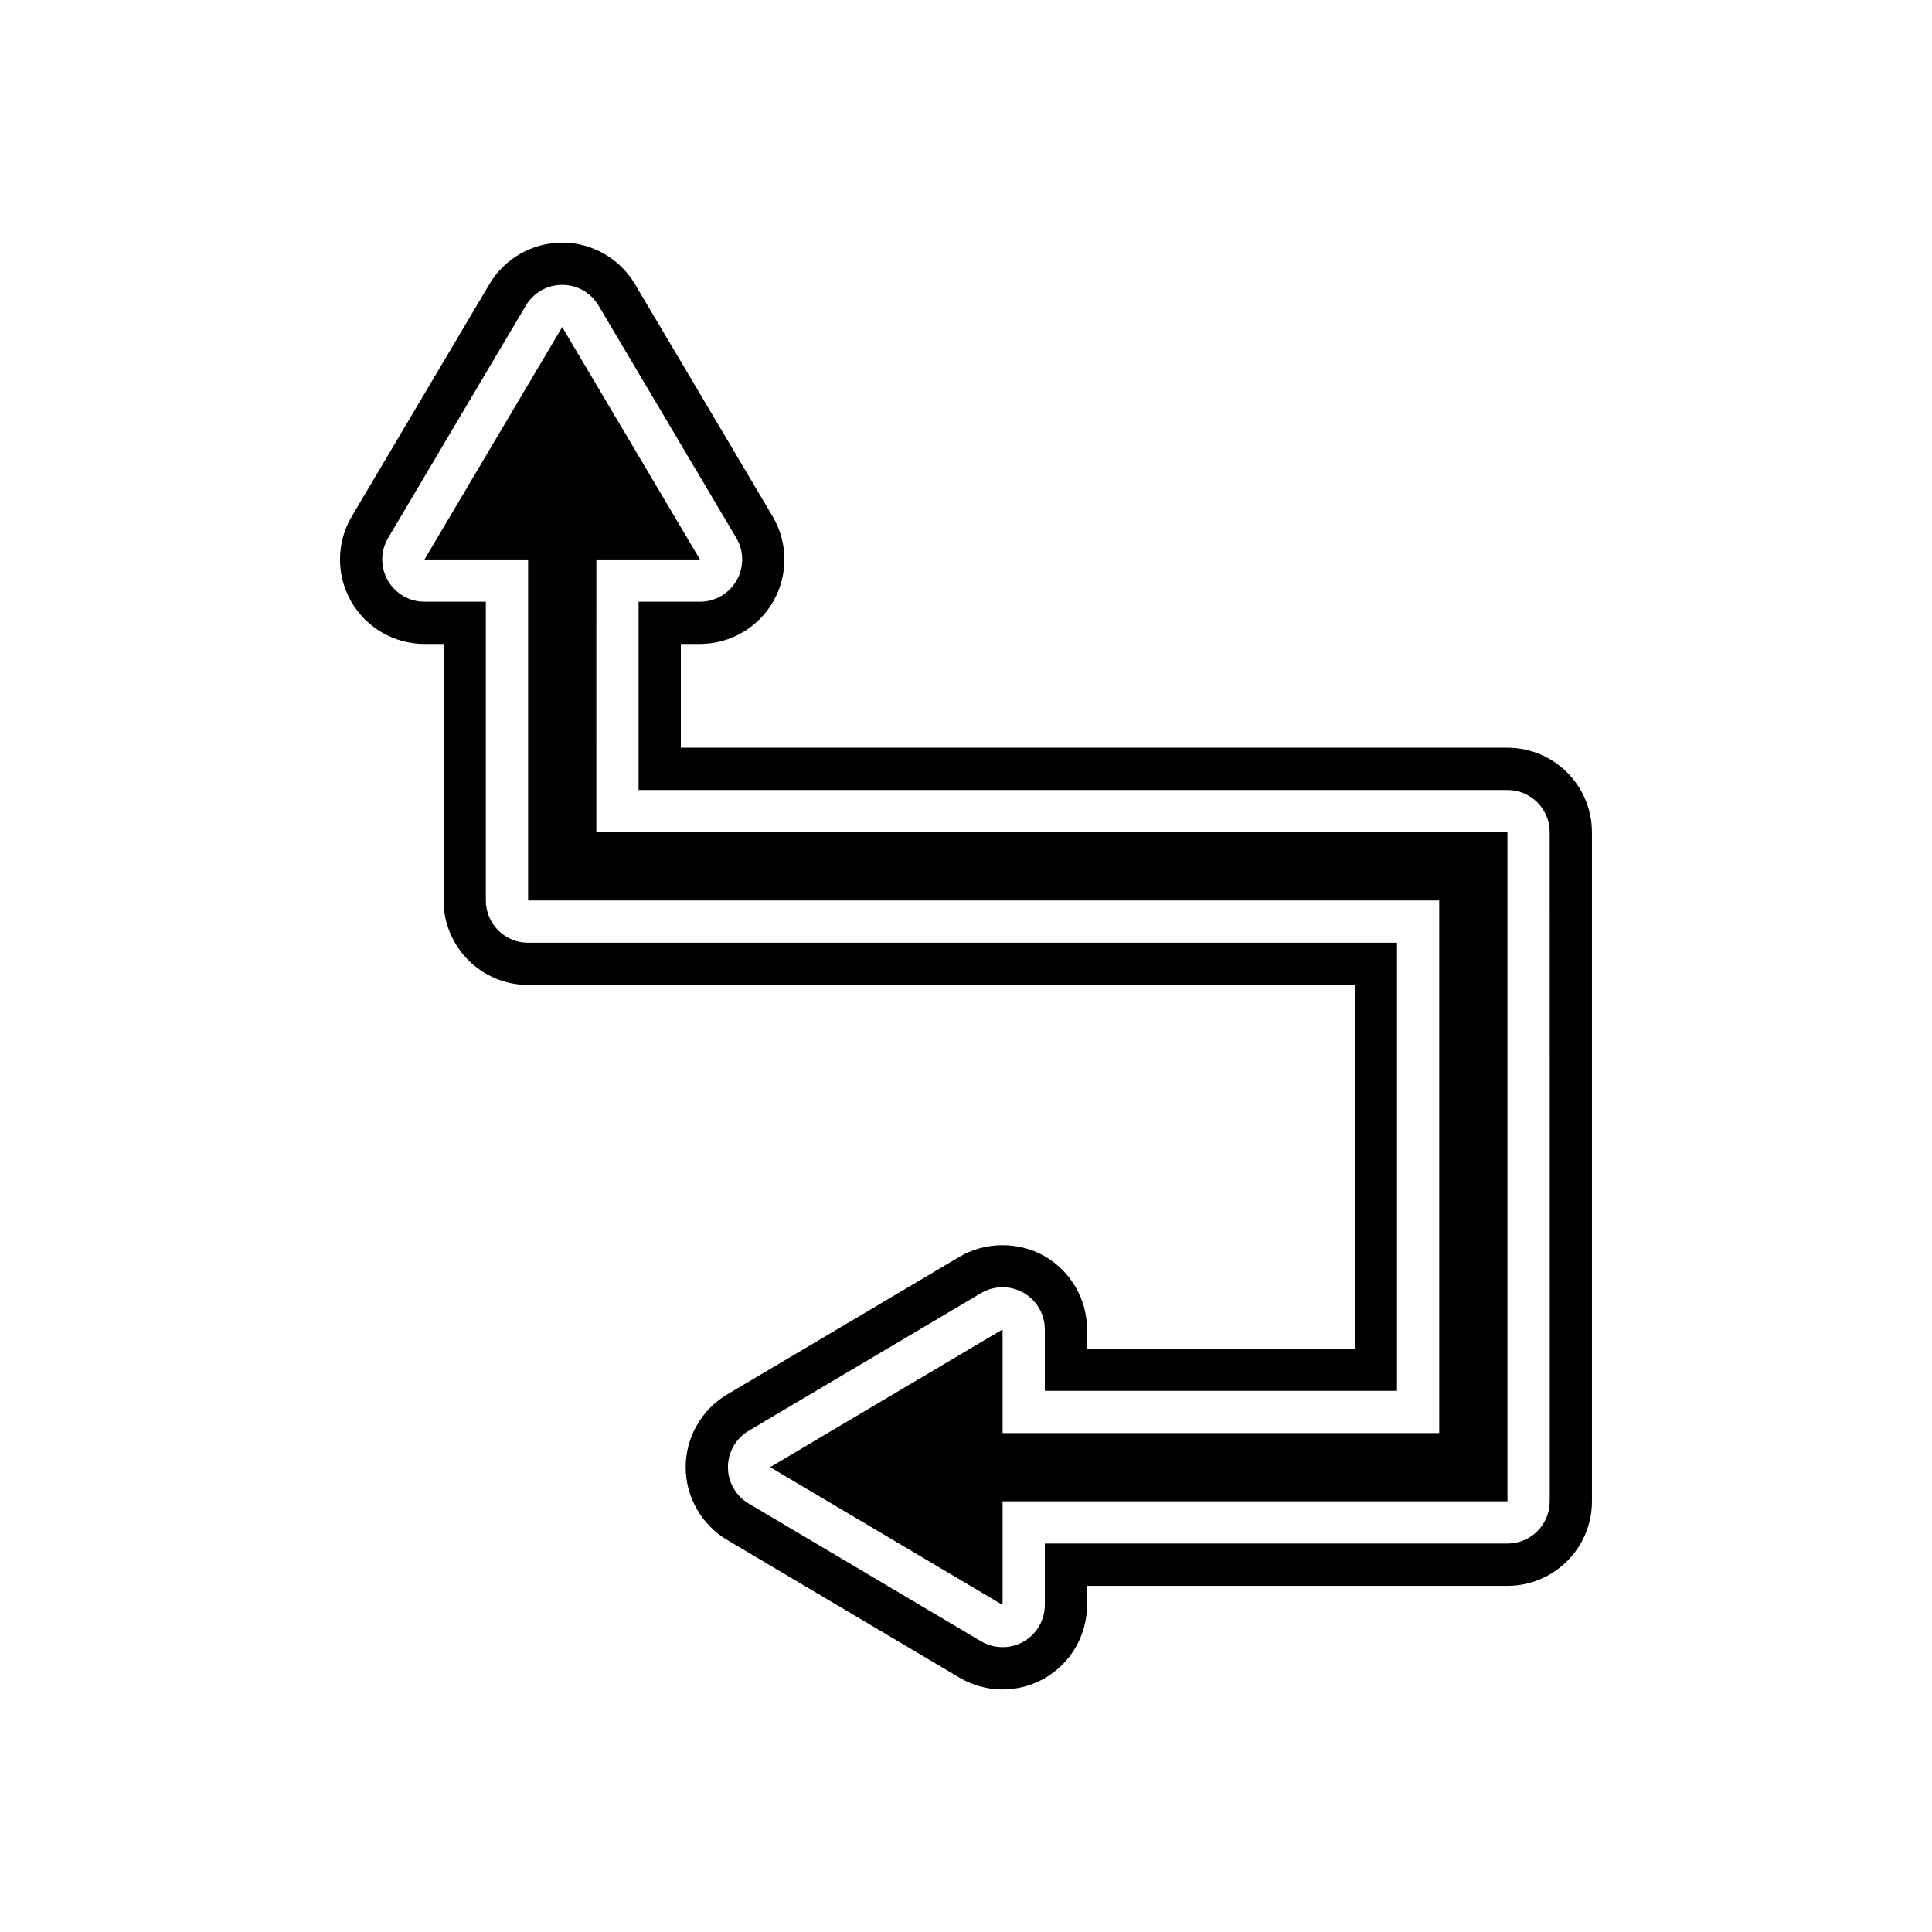
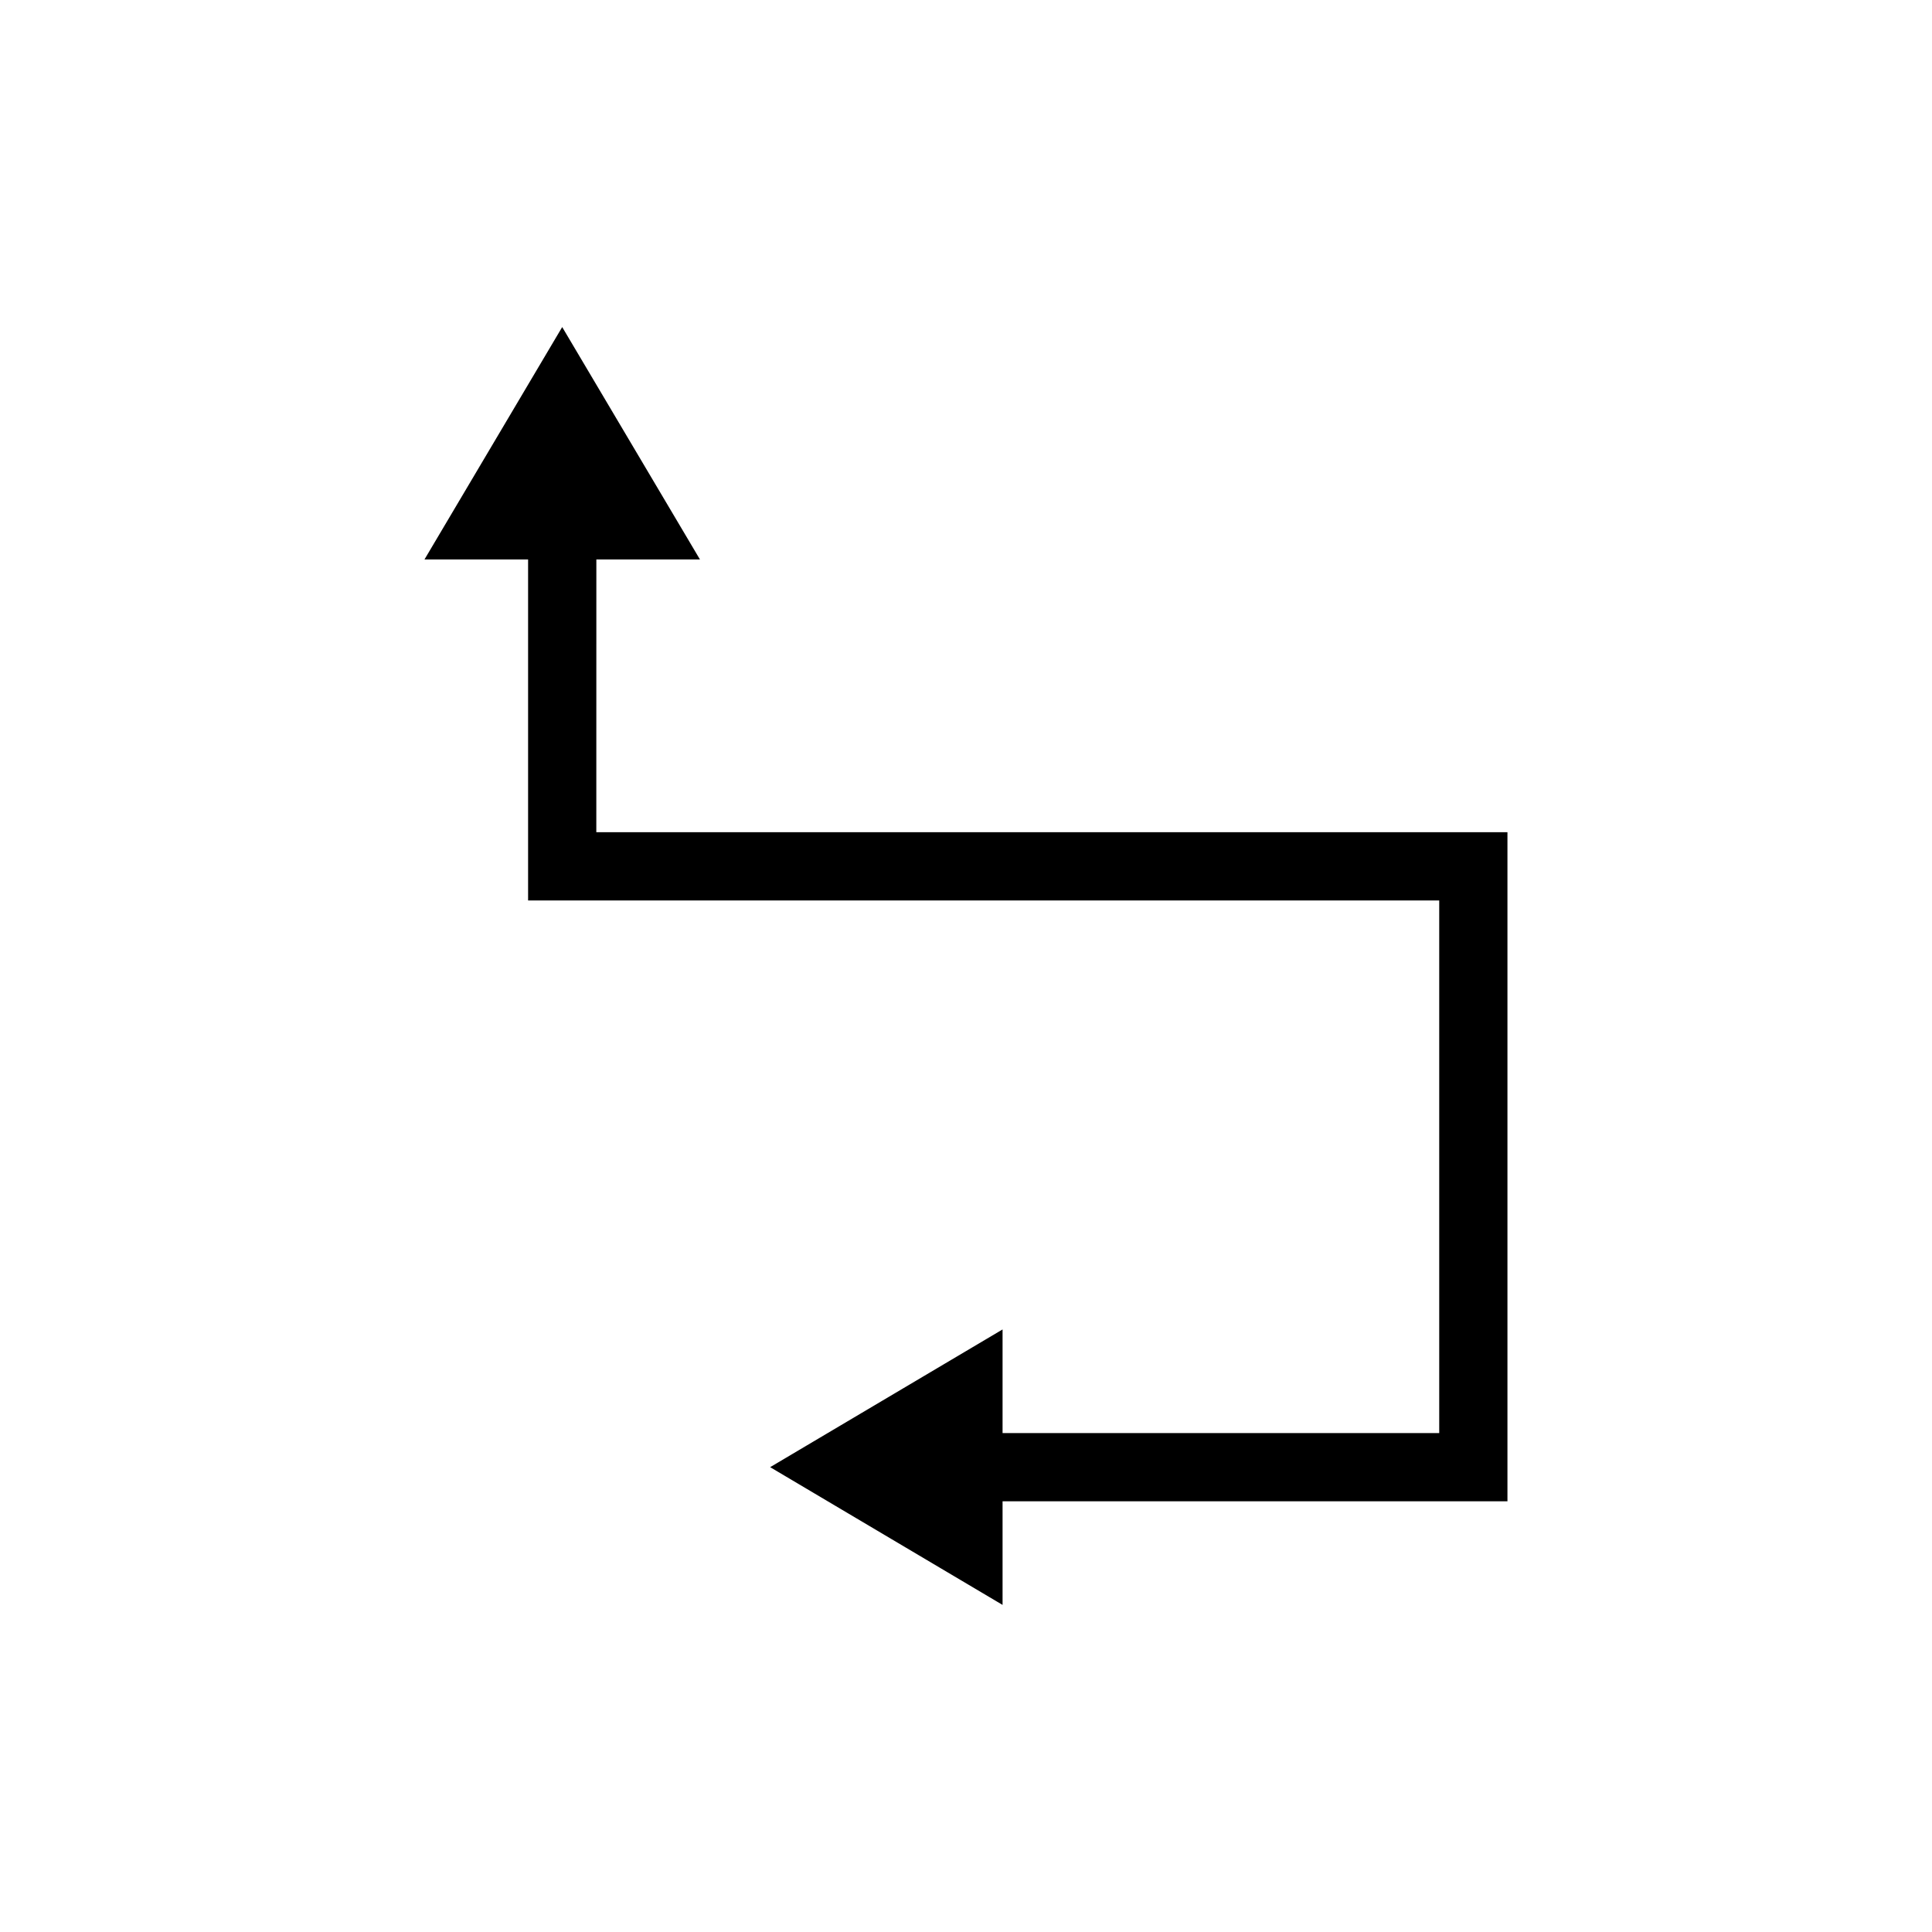
<svg xmlns="http://www.w3.org/2000/svg" fill="#000000" width="800px" height="800px" version="1.1" viewBox="144 144 512 512">
  <g>
    <path d="m302.04 292.26h27.453l-36.504-61.586-36.496 61.586h27.457v90.367h241.46v141.15h-115.72v-27.461l-61.59 36.496 61.59 36.504v-27.457h133.8v-177.32h-241.46z" />
-     <path d="m543.5 342.15h-219.07v-27.496h5.062c8.023 0 15.477-4.328 19.457-11.312 3.969-6.969 3.894-15.59-0.195-22.5l-36.508-61.586c-4.016-6.766-11.395-10.969-19.262-10.969-7.871 0-15.25 4.207-19.266 10.977l-36.496 61.586c-4.09 6.902-4.164 15.523-0.188 22.504 3.977 6.973 11.43 11.301 19.453 11.301h5.066v67.977c0 12.348 10.047 22.391 22.391 22.391h219.07l0.004 96.371h-70.938v-5.066c0-8.023-4.332-15.48-11.305-19.457l-0.004-0.004c-6.856-3.902-15.703-3.828-22.496 0.195l-61.594 36.5c-6.769 4.012-10.973 11.395-10.973 19.262 0 7.871 4.207 15.25 10.977 19.266l61.59 36.504c3.453 2.043 7.398 3.125 11.414 3.125 3.879 0 7.711-1.016 11.09-2.938 6.973-3.977 11.301-11.43 11.301-19.453v-5.066h111.41c12.348 0 22.391-10.047 22.391-22.391v-177.32c0-12.348-10.043-22.395-22.391-22.395zm11.195 199.71c0 6.184-5.012 11.195-11.195 11.195h-122.61v16.262c0 4.023-2.16 7.734-5.652 9.727-1.719 0.977-3.633 1.469-5.543 1.469-1.977 0-3.949-0.523-5.707-1.562l-61.59-36.504c-3.402-2.016-5.488-5.676-5.488-9.633 0-3.957 2.086-7.613 5.488-9.633l61.59-36.496c1.758-1.043 3.734-1.562 5.707-1.562 1.91 0 3.824 0.488 5.543 1.469 3.496 1.992 5.652 5.703 5.652 9.727v16.262h93.328v-118.75h-230.27c-6.184 0-11.195-5.012-11.195-11.195v-79.176h-16.262c-4.023 0-7.734-2.16-9.727-5.652-1.988-3.496-1.953-7.789 0.094-11.25l36.496-61.586c2.016-3.402 5.676-5.488 9.633-5.488 3.953 0 7.613 2.086 9.633 5.484l36.504 61.586c2.051 3.465 2.086 7.758 0.094 11.254-1.992 3.492-5.703 5.652-9.727 5.652h-16.258v49.891h230.26c6.184 0 11.195 5.012 11.195 11.195z" />
  </g>
</svg>